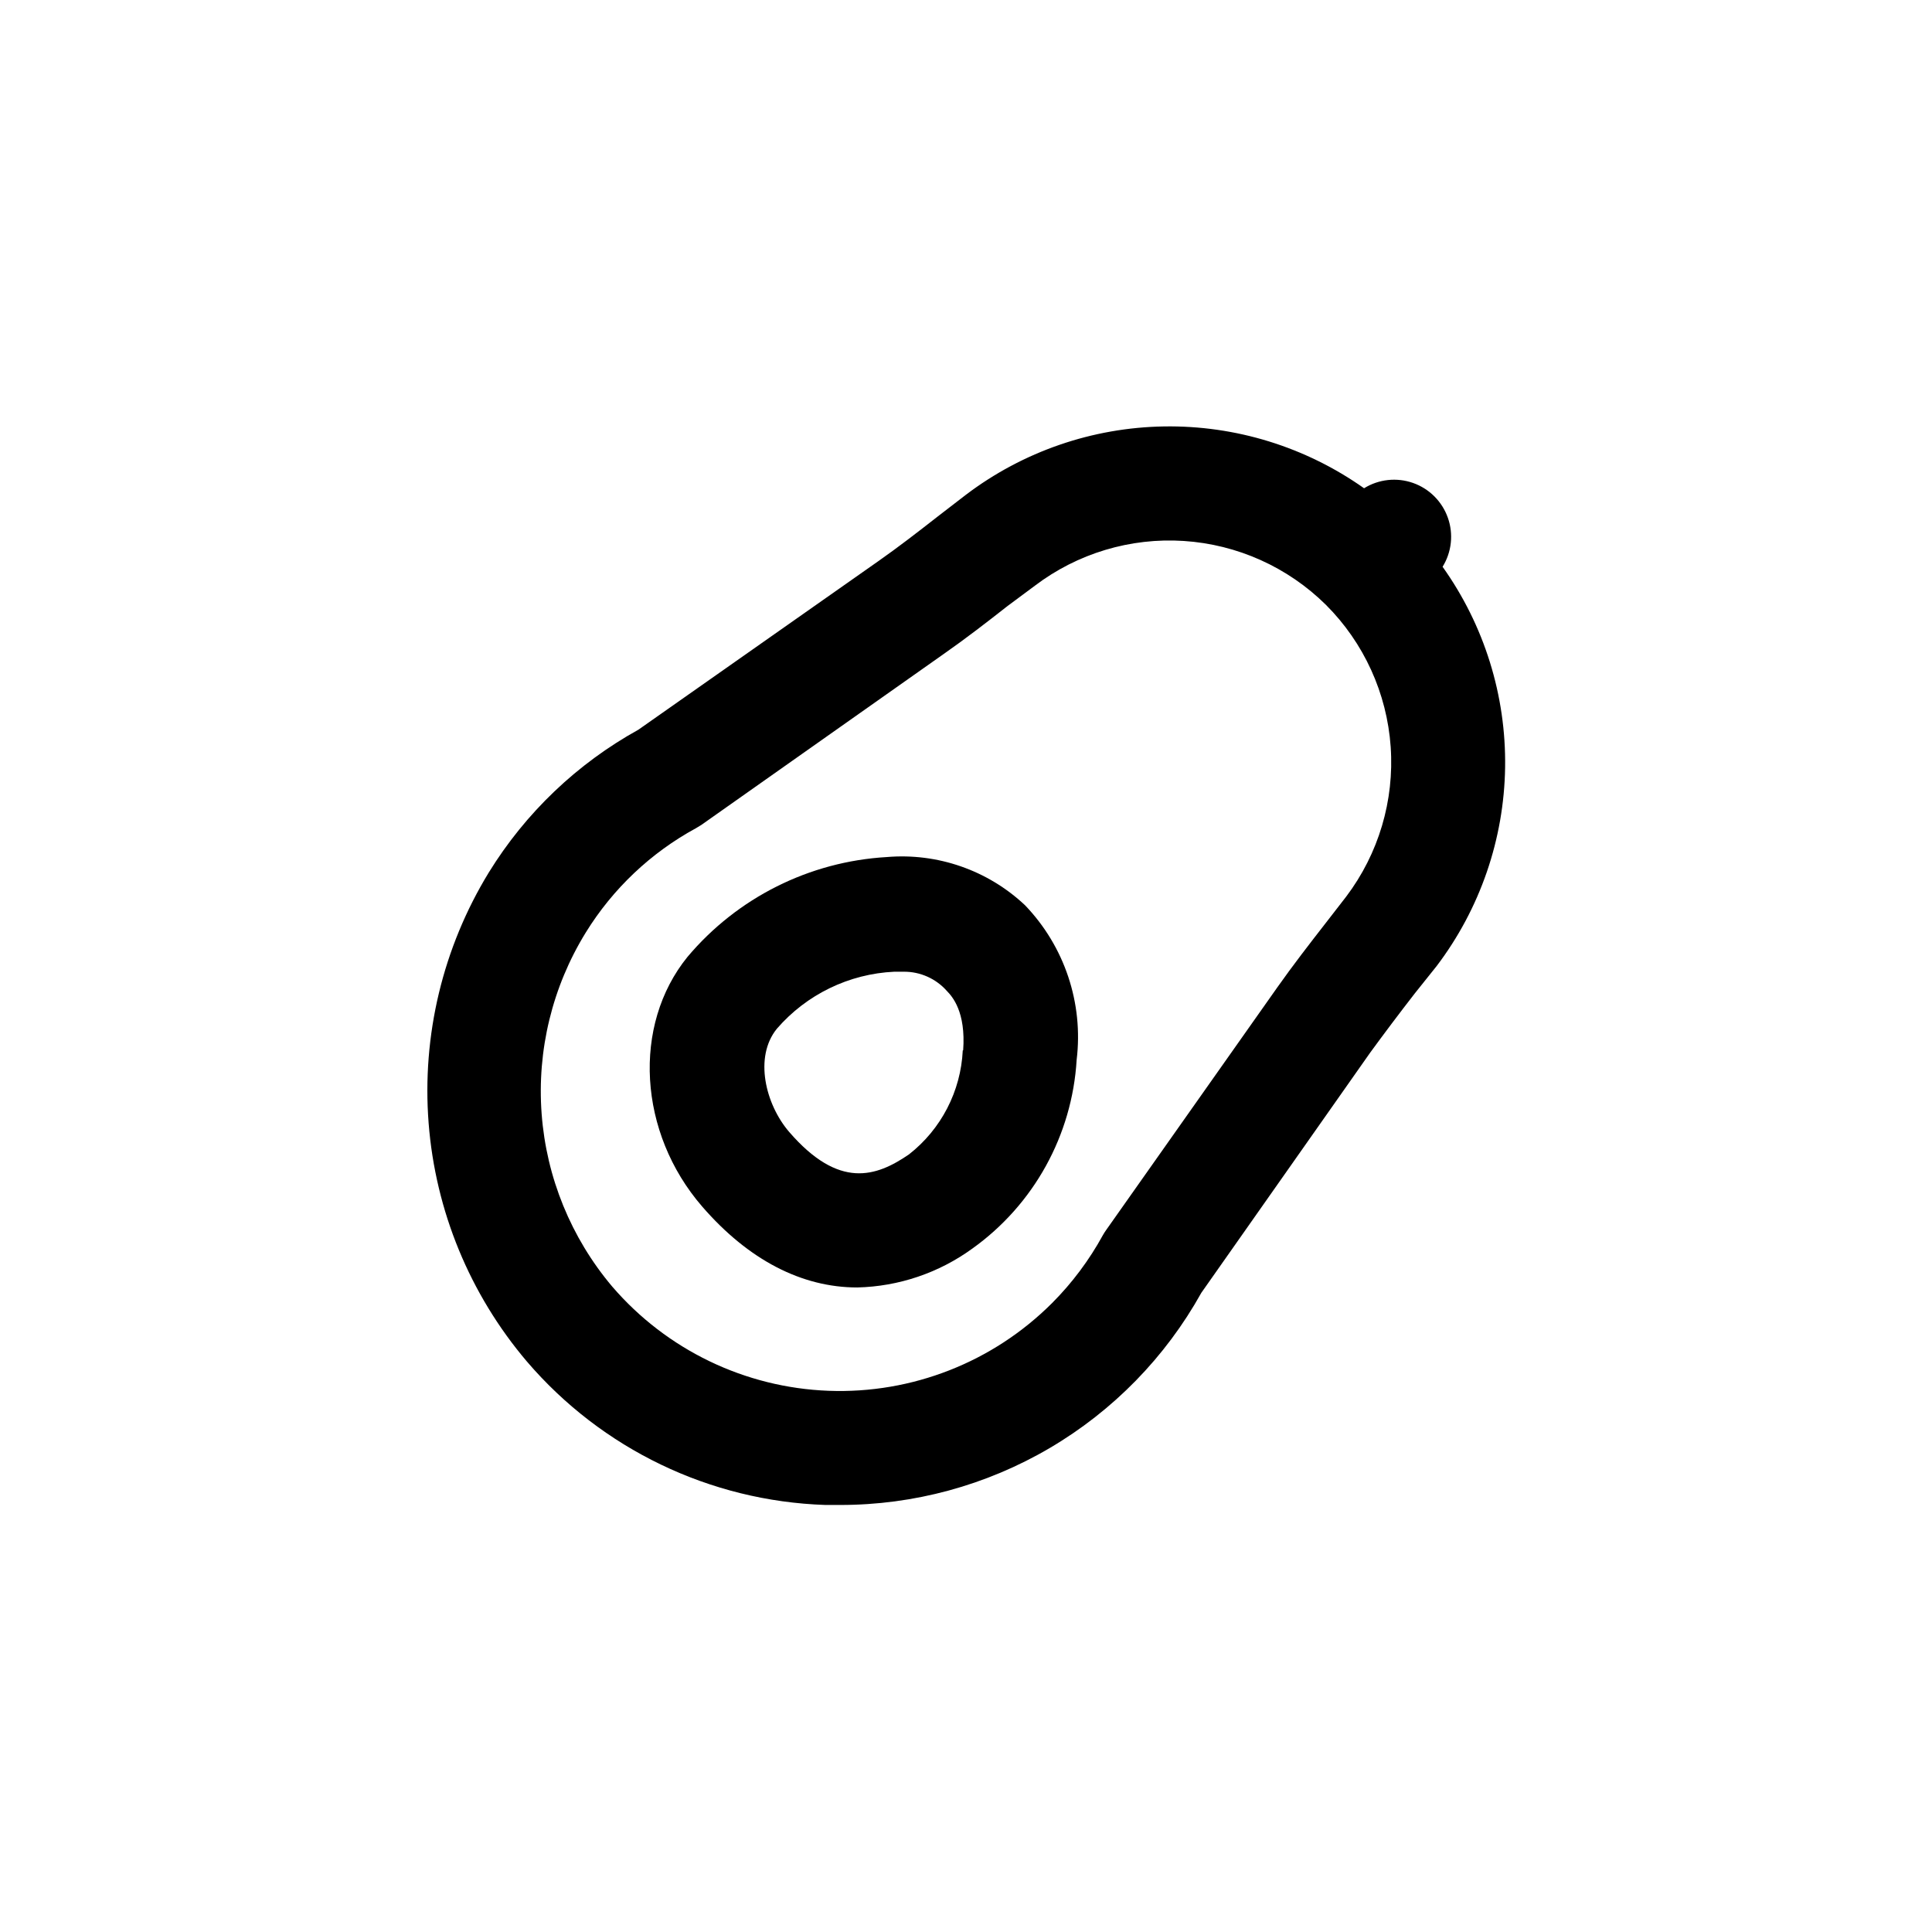
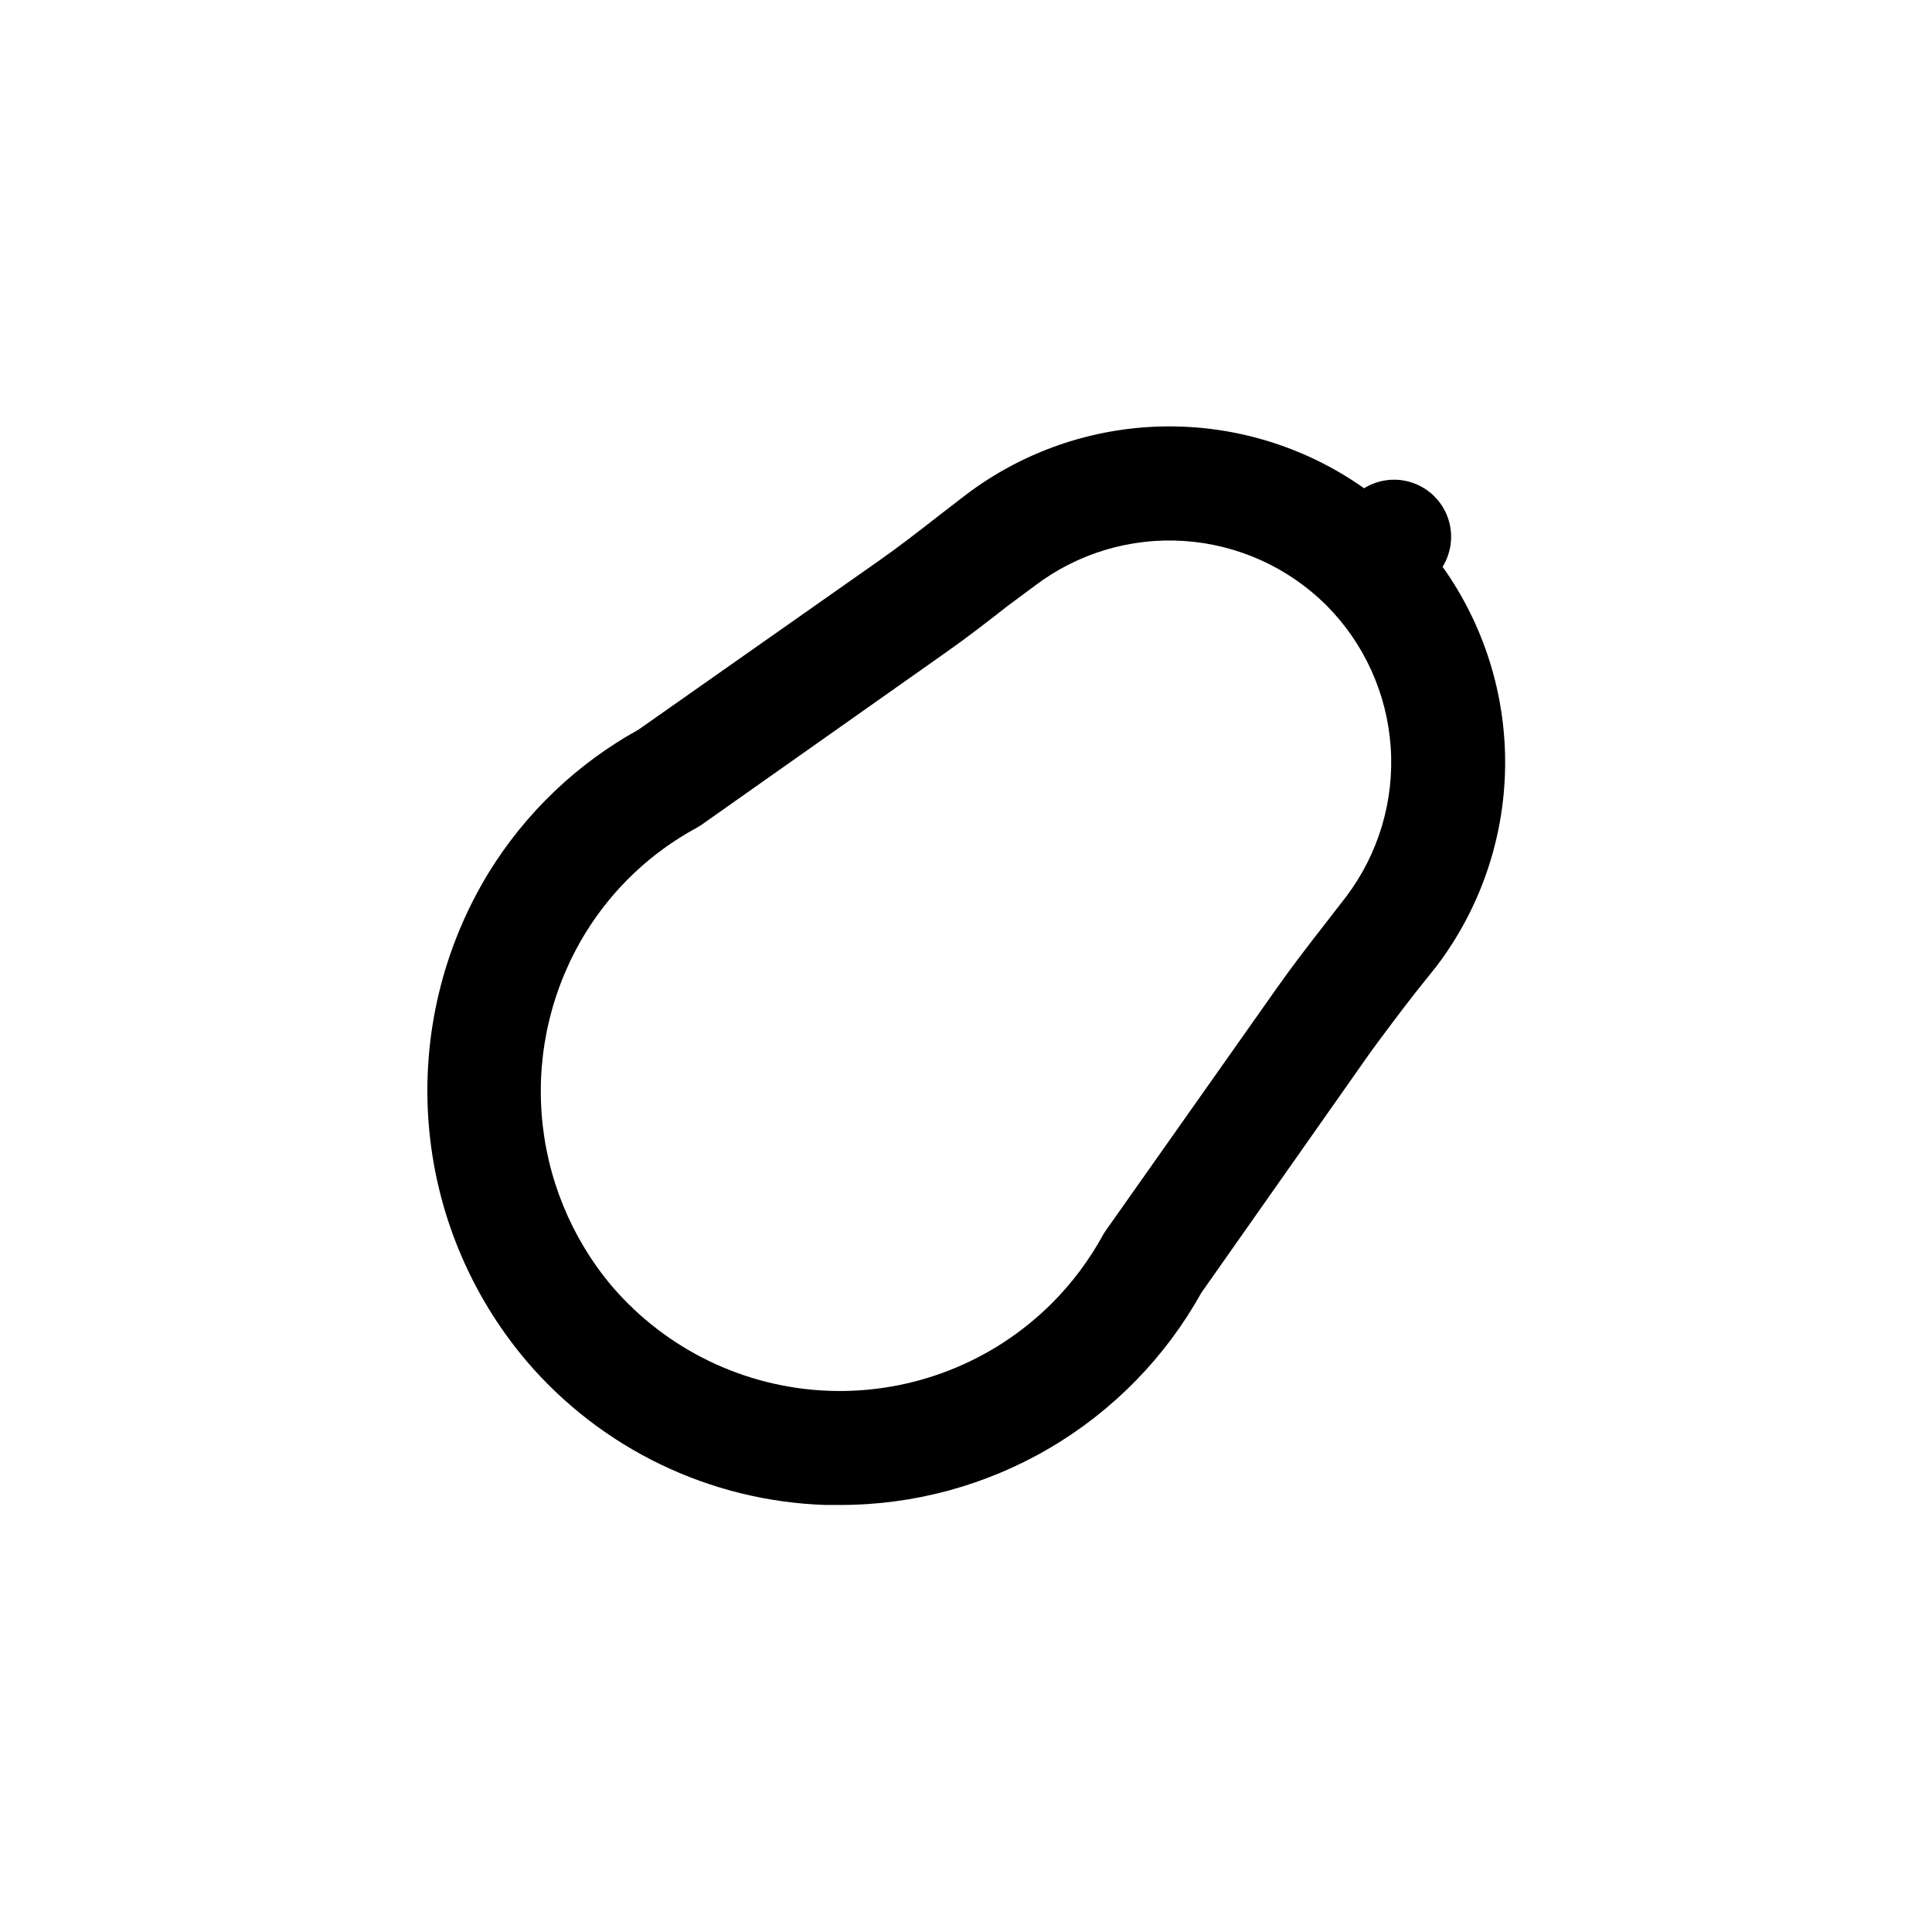
<svg xmlns="http://www.w3.org/2000/svg" fill="#000000" width="800px" height="800px" version="1.1" viewBox="144 144 512 512">
  <g>
    <path d="m526.3 294.2c2.41-3.891 2.926-8.664 1.402-12.98-1.52-4.316-4.914-7.711-9.23-9.234-4.316-1.52-9.09-1.004-12.98 1.406-15.488-10.953-34.062-16.691-53.027-16.383-18.969 0.309-37.348 6.644-52.469 18.098l-7.457 5.742c-5.34 4.18-10.43 8.113-15.668 11.789l-63.684 44.738c-16.25 8.992-29.906 22.023-39.648 37.836-12.176 19.91-17.758 43.156-15.949 66.422 1.809 23.266 10.918 45.371 26.023 63.156 19.863 23.219 48.562 37.02 79.098 38.039h3.93c19.523 0.02 38.691-5.188 55.523-15.07 16.832-9.887 30.711-24.098 40.203-41.156l44.738-63.633c3.68-5.039 7.656-10.328 11.84-15.719l5.793-7.25c11.496-15.168 17.852-33.613 18.133-52.645s-5.527-37.656-16.57-53.156zm-25.543 87.41-5.543 7.152c-4.231 5.441-8.566 11.035-12.695 16.879l-45.344 64.285c-0.328 0.453-0.633 0.926-0.906 1.414-3.613 6.598-8.141 12.656-13.453 17.984-15.652 15.656-37.121 24.082-59.246 23.25s-42.902-10.844-57.336-27.633c-10.895-12.906-17.438-28.926-18.695-45.77-1.258-16.848 2.832-33.66 11.695-48.039 7.164-11.609 17.234-21.145 29.219-27.66l1.41-0.855 64.285-45.344c5.844-4.082 11.438-8.414 16.828-12.645l7.258-5.391c11.309-8.586 25.336-12.801 39.504-11.875 14.168 0.926 27.527 6.93 37.629 16.91 10.086 10.066 16.188 23.445 17.18 37.66 0.988 14.215-3.199 28.309-11.789 39.676z" />
-     <path d="m378.99 371.13c-20.488 1.184-39.586 10.75-52.797 26.453-14.711 18.137-13.047 46.602 3.879 66.148 12.293 14.207 26.449 21.461 41.109 21.461 10.992-0.258 21.641-3.859 30.531-10.328 16.266-11.645 26.41-30.008 27.609-49.977 1.828-15.035-3.203-30.094-13.703-41.012-9.848-9.254-23.164-13.887-36.629-12.746zm20.152 51.238c-0.516 10.824-5.719 20.887-14.258 27.559-8.664 5.945-18.539 9.32-31.738-5.945-6.297-7.305-9.371-19.852-3.273-27.355 7.867-9.09 19.121-14.555 31.133-15.113h2.519c4.375-0.023 8.547 1.848 11.438 5.137 1.359 1.41 5.039 5.441 4.281 15.719z" />
  </g>
</svg>